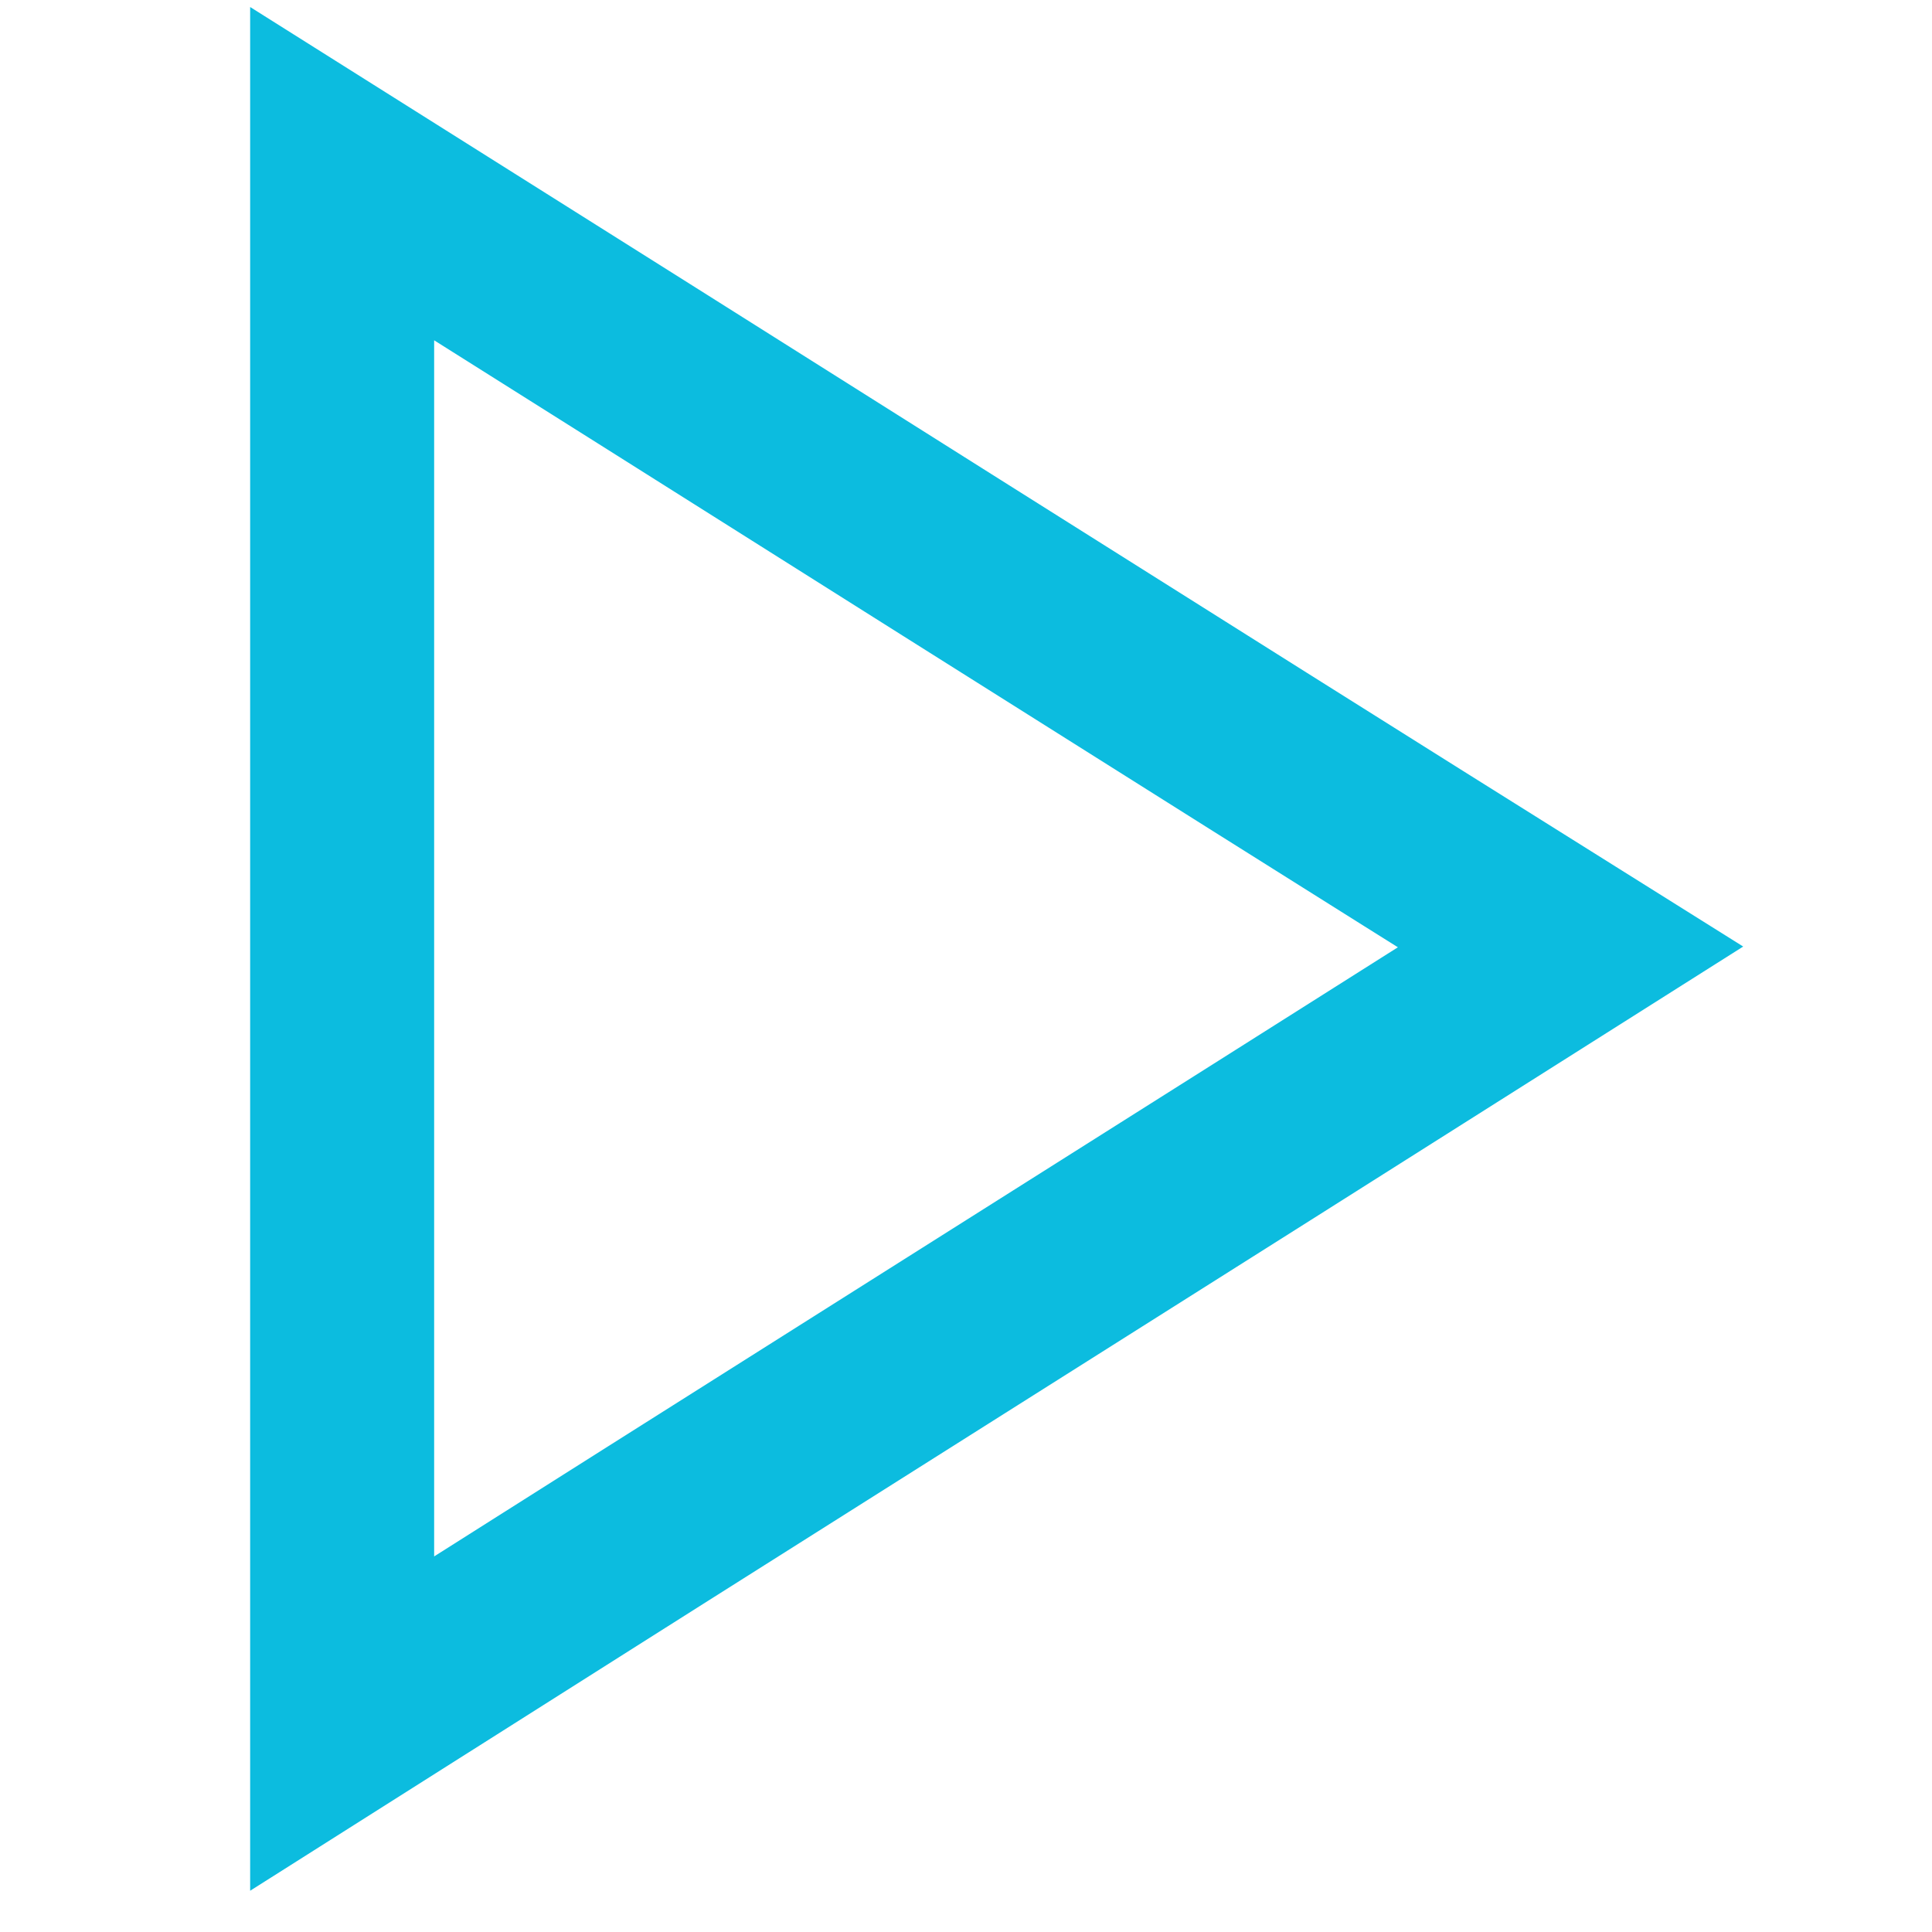
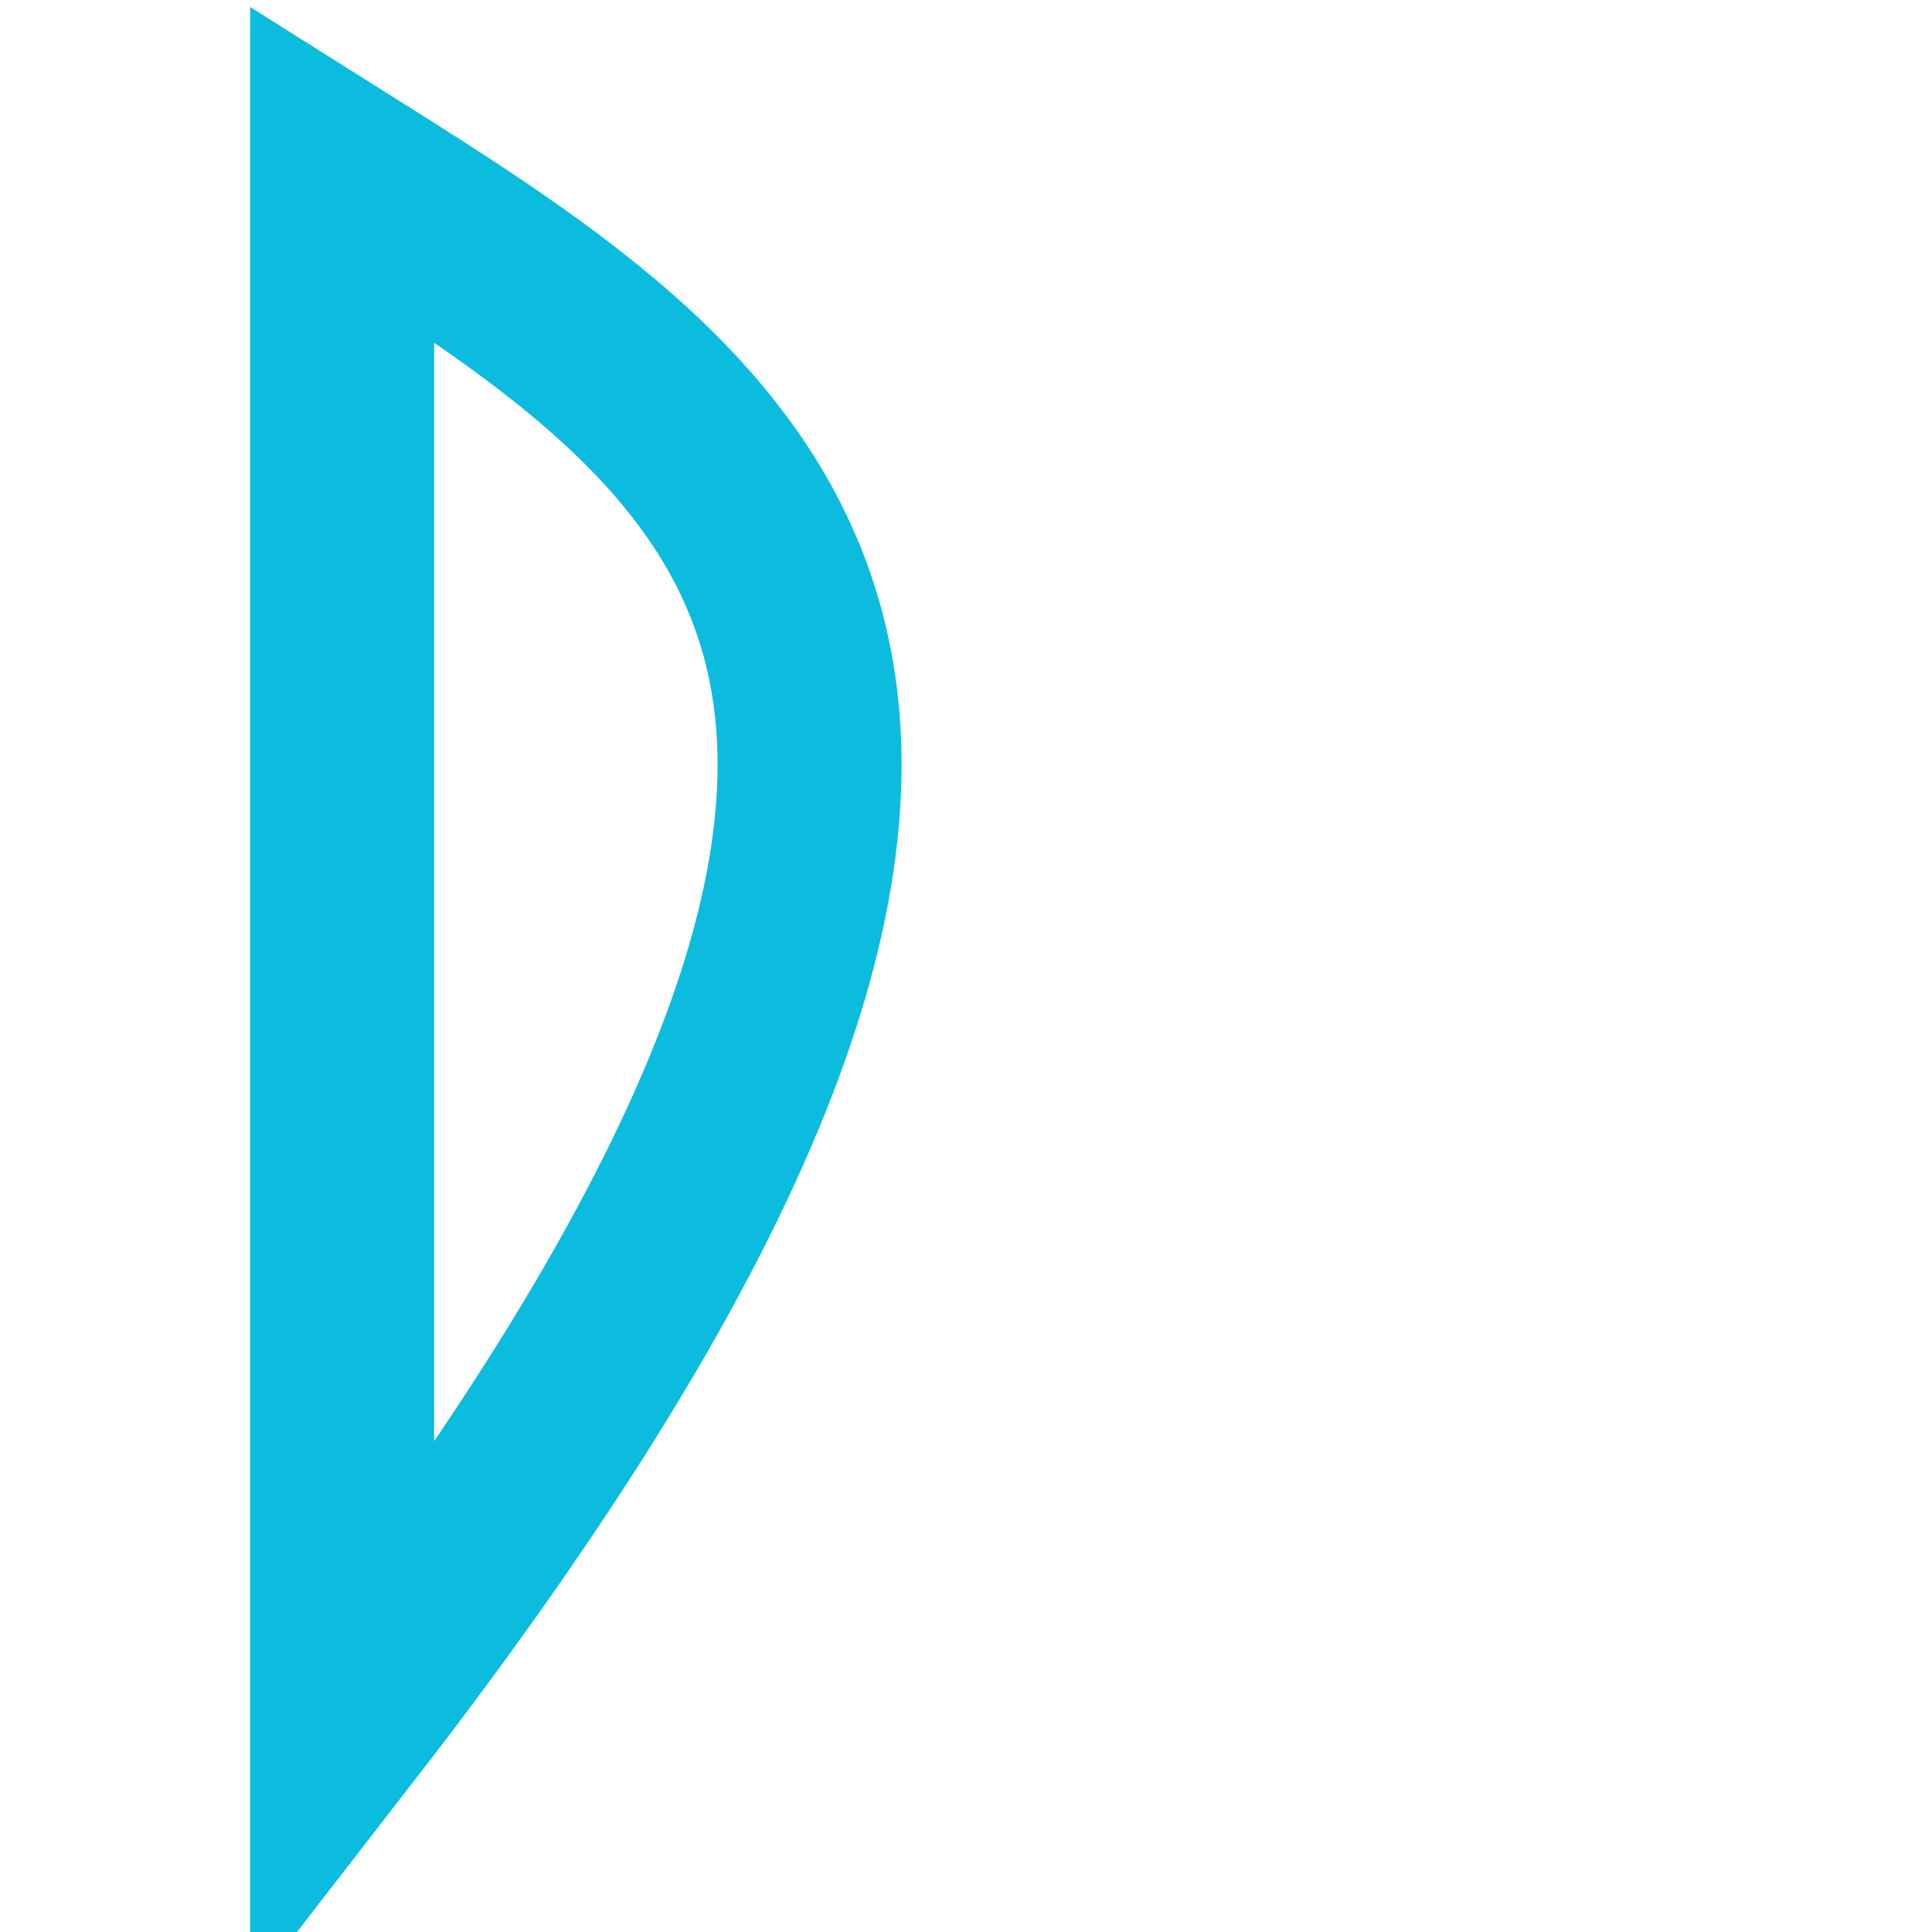
<svg xmlns="http://www.w3.org/2000/svg" version="1.1" id="Layer_1" x="0px" y="0px" width="21px" height="21px" viewBox="0 0 21 21" enable-background="new 0 0 21 21" xml:space="preserve">
-   <path fill="none" stroke="#0CBCDF" stroke-width="2" stroke-miterlimit="10" d="M3.719,18.734c4.508-2.857,8.854-5.594,13.352-8.441  C12.486,7.421,8.164,4.684,3.719,1.887C3.719,7.575,3.719,13.023,3.719,18.734z" />
+   <path fill="none" stroke="#0CBCDF" stroke-width="2" stroke-miterlimit="10" d="M3.719,18.734C12.486,7.421,8.164,4.684,3.719,1.887C3.719,7.575,3.719,13.023,3.719,18.734z" />
</svg>